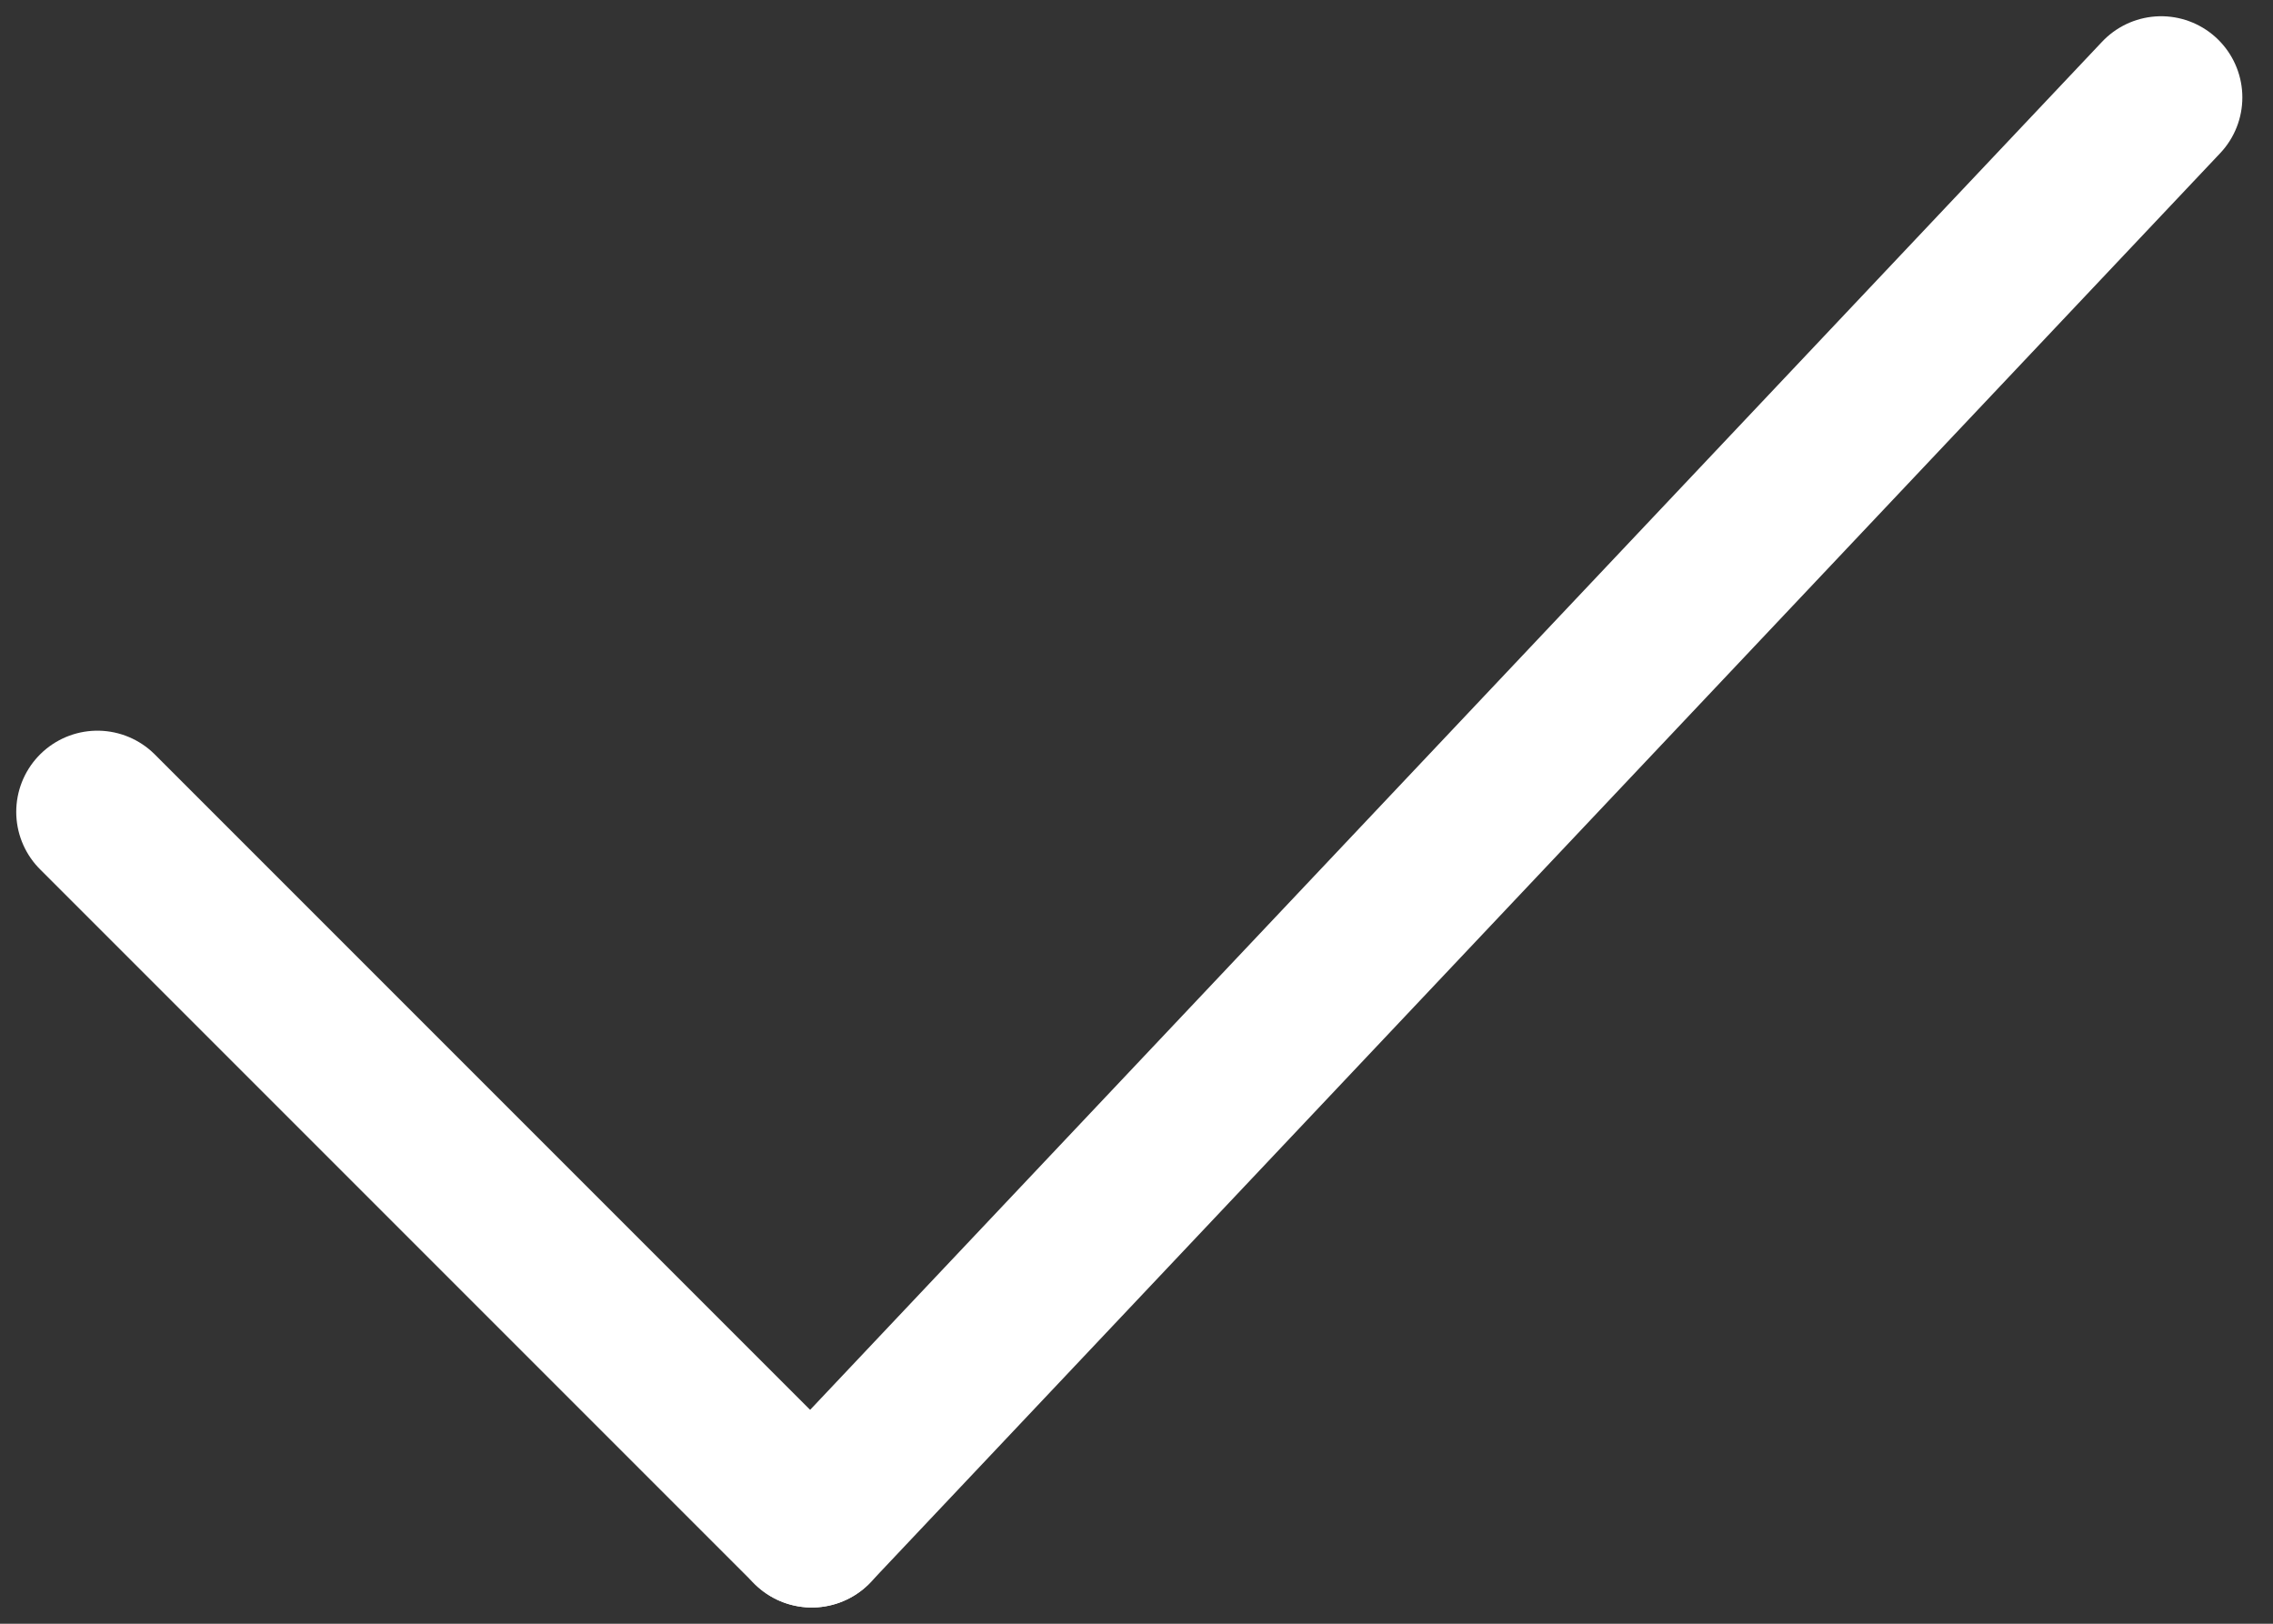
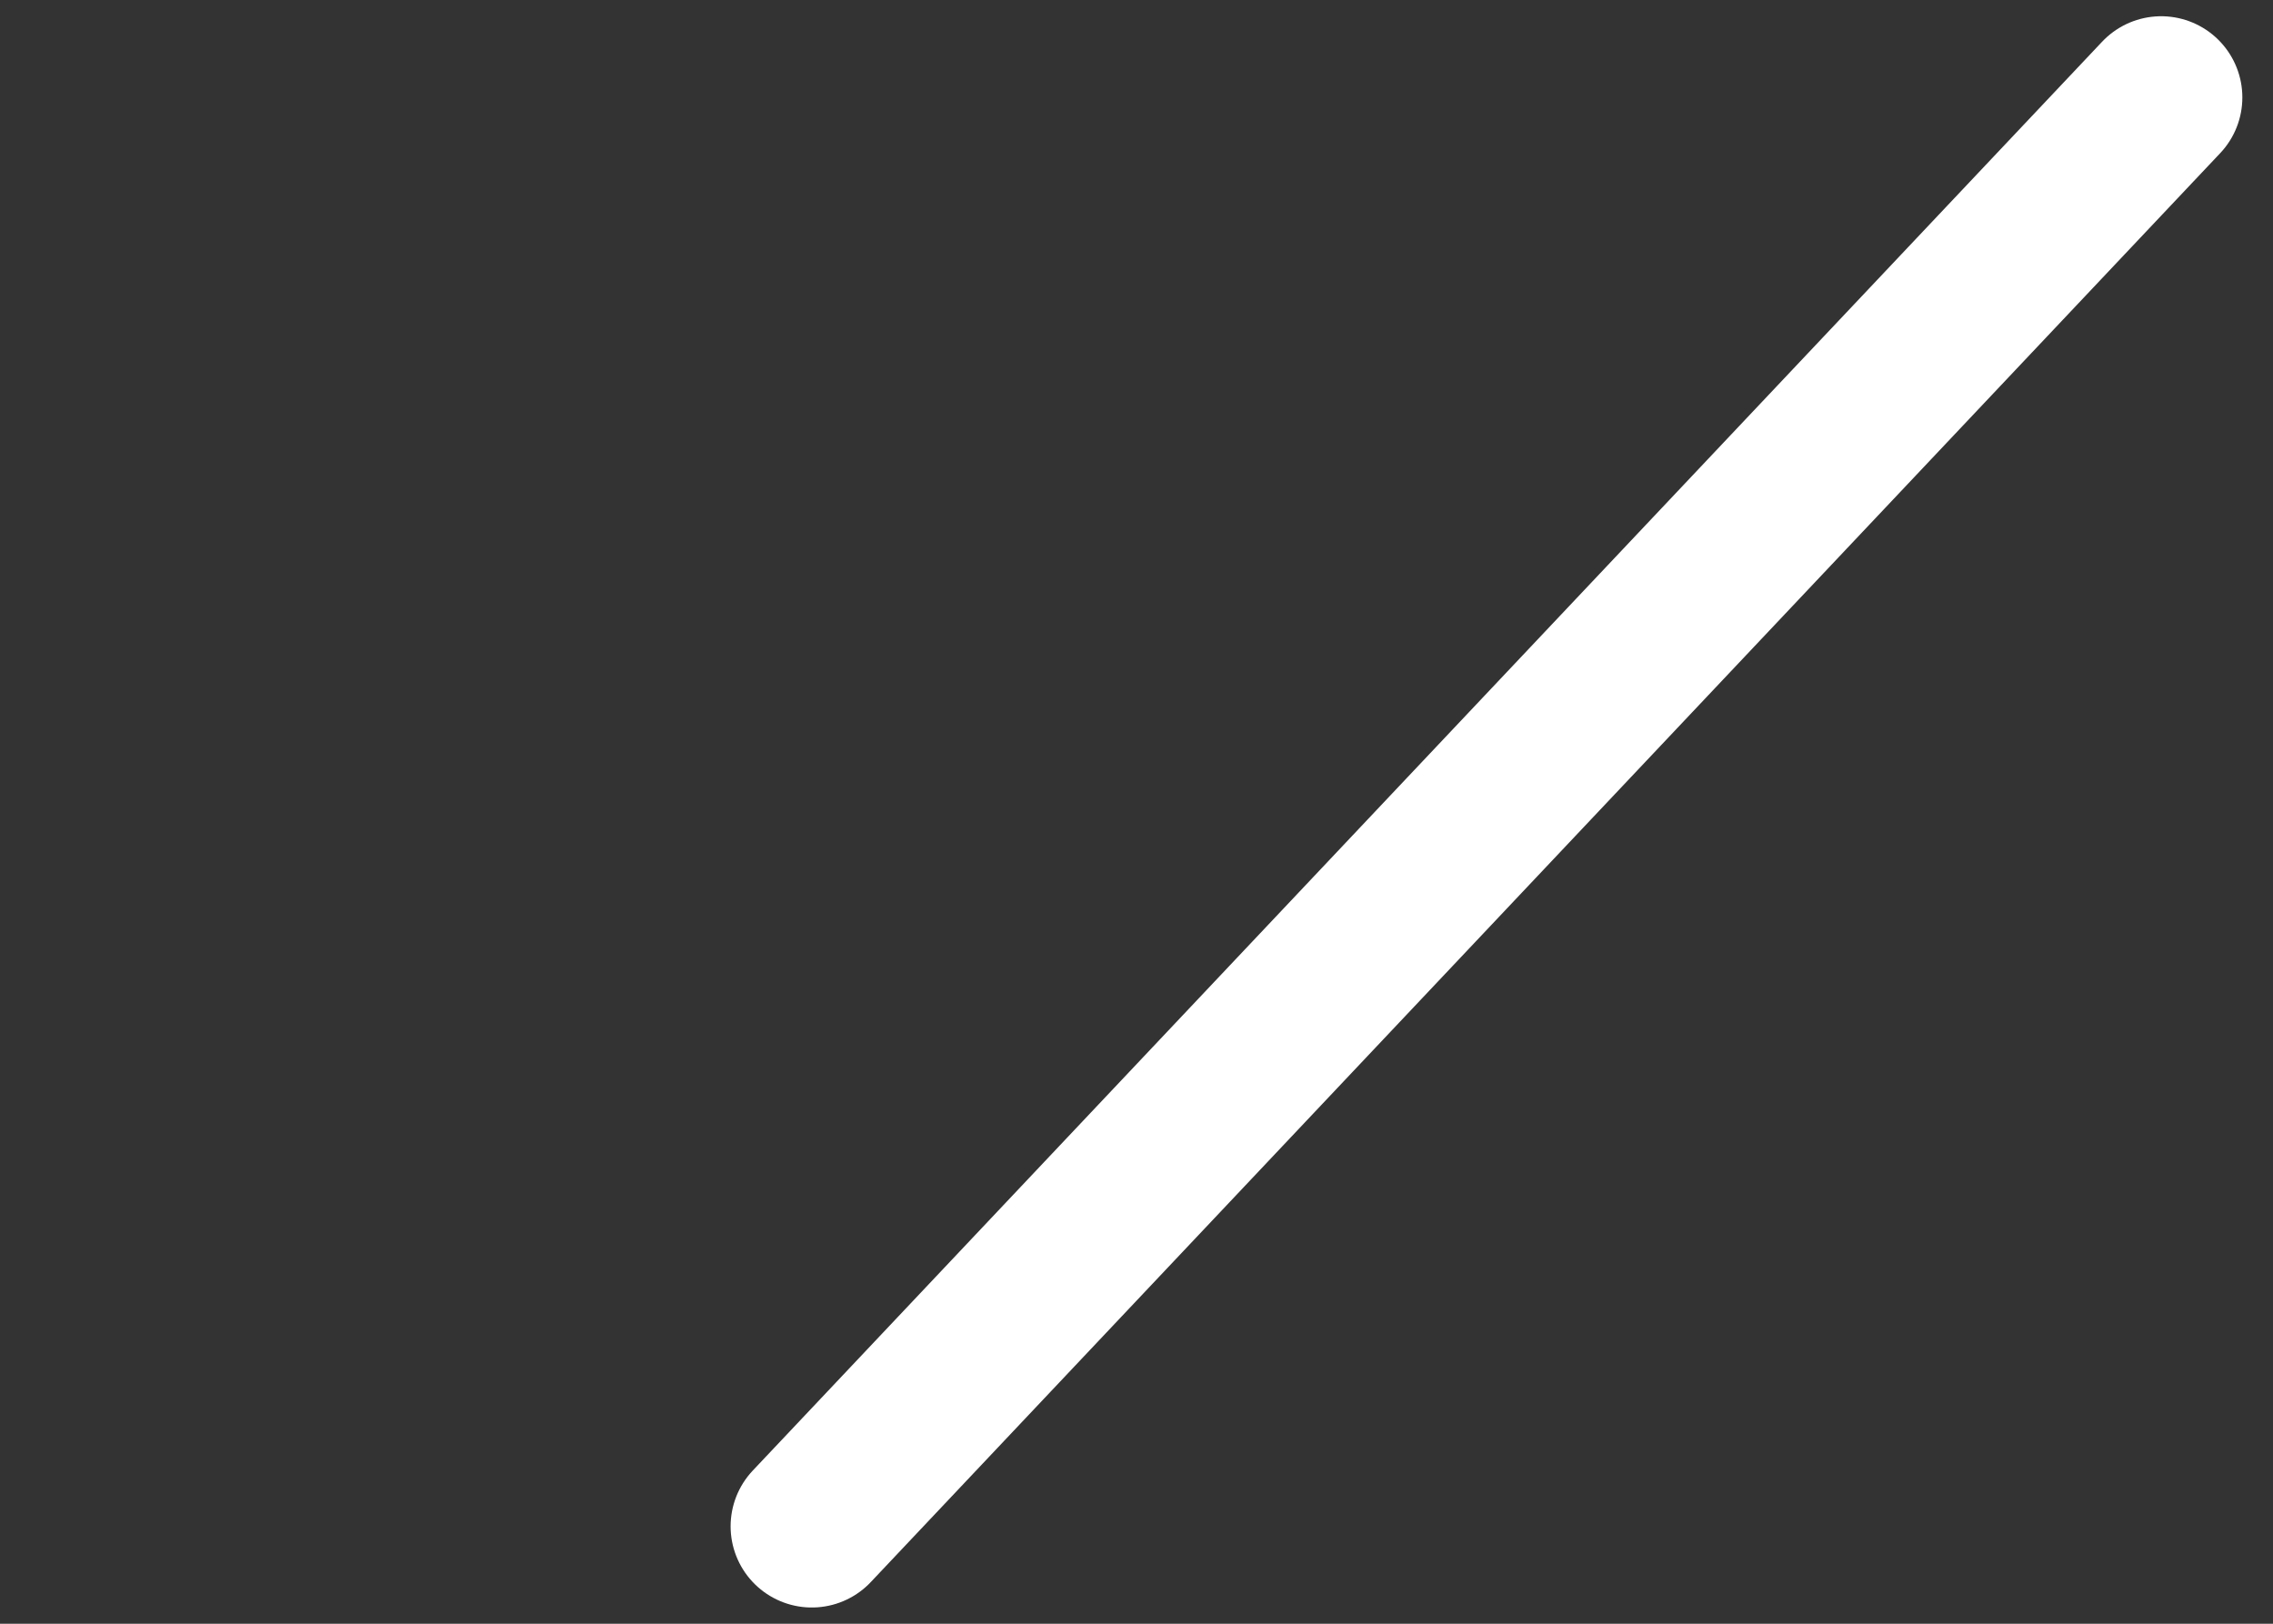
<svg xmlns="http://www.w3.org/2000/svg" width="70" height="50" viewBox="0 0 70 50" fill="none">
  <rect x="0" y="0" width="70" height="50" fill="#333333" stroke="none" />
-   <path d="M3 25L25 47" stroke="white" stroke-width="5" stroke-linecap="round" stroke-linejoin="round" />
  <path d="M25 47L66.556 3" stroke="white" stroke-width="5" stroke-linecap="round" stroke-linejoin="round" />
</svg>